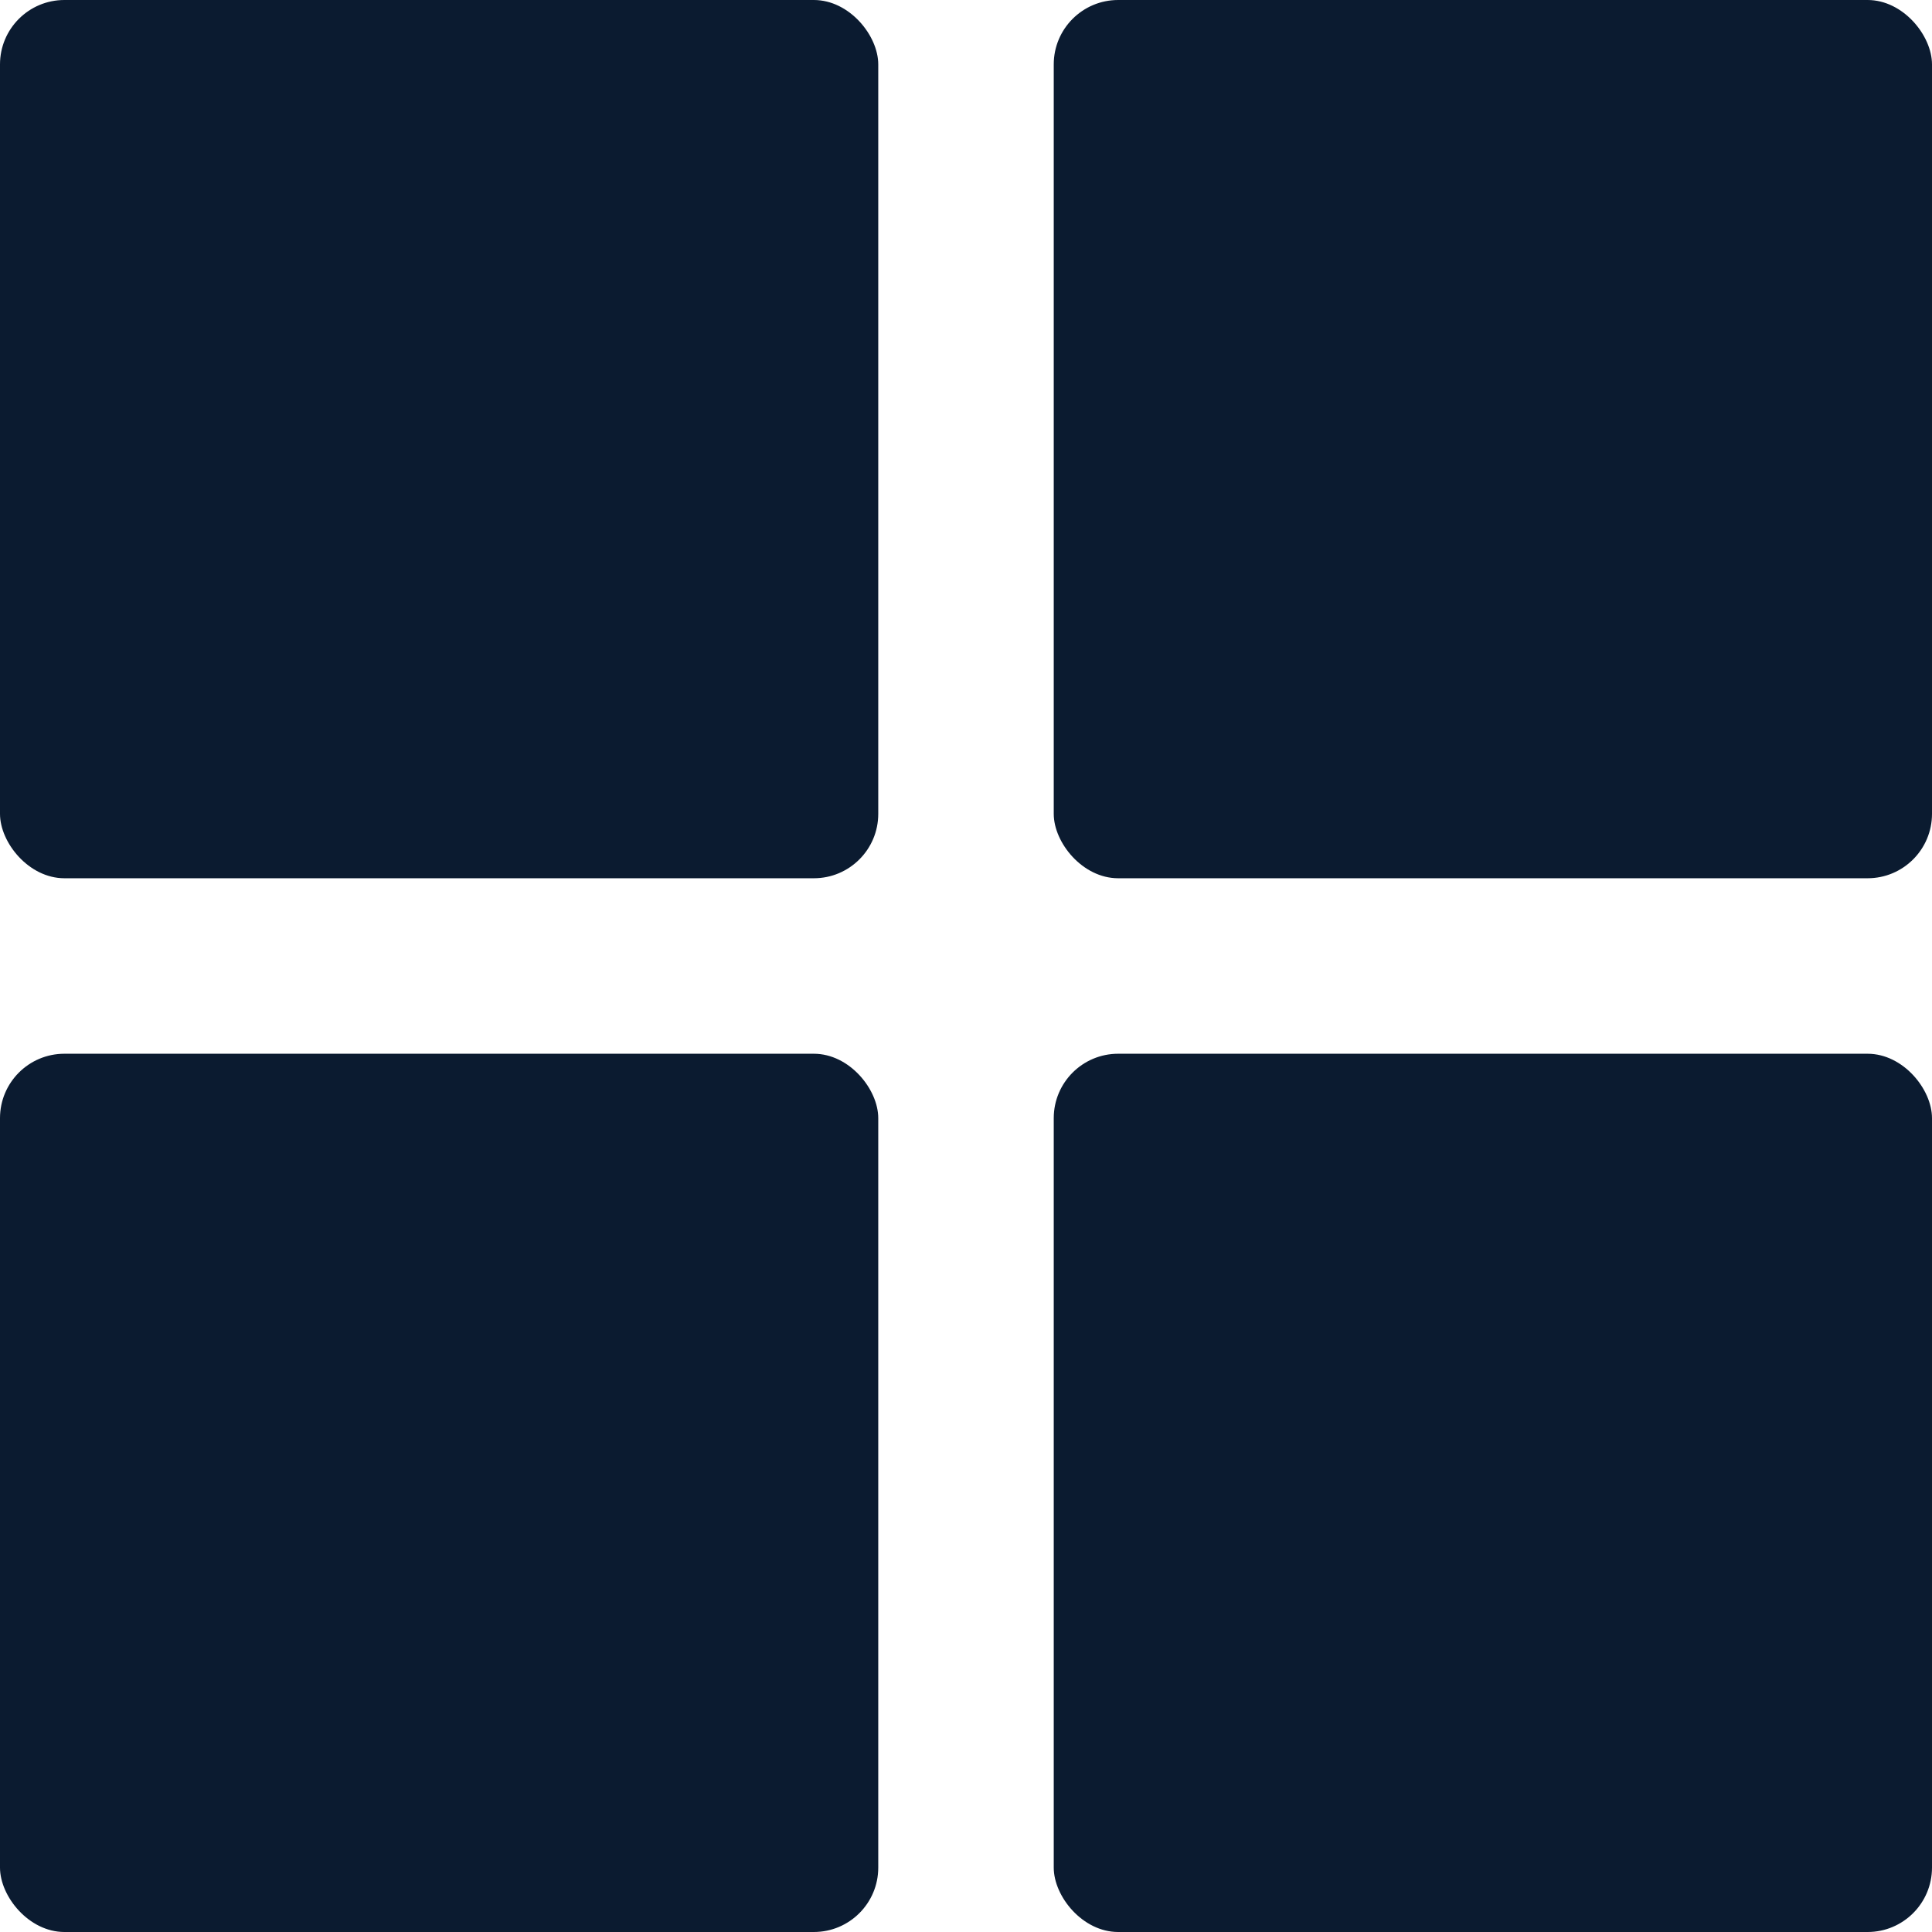
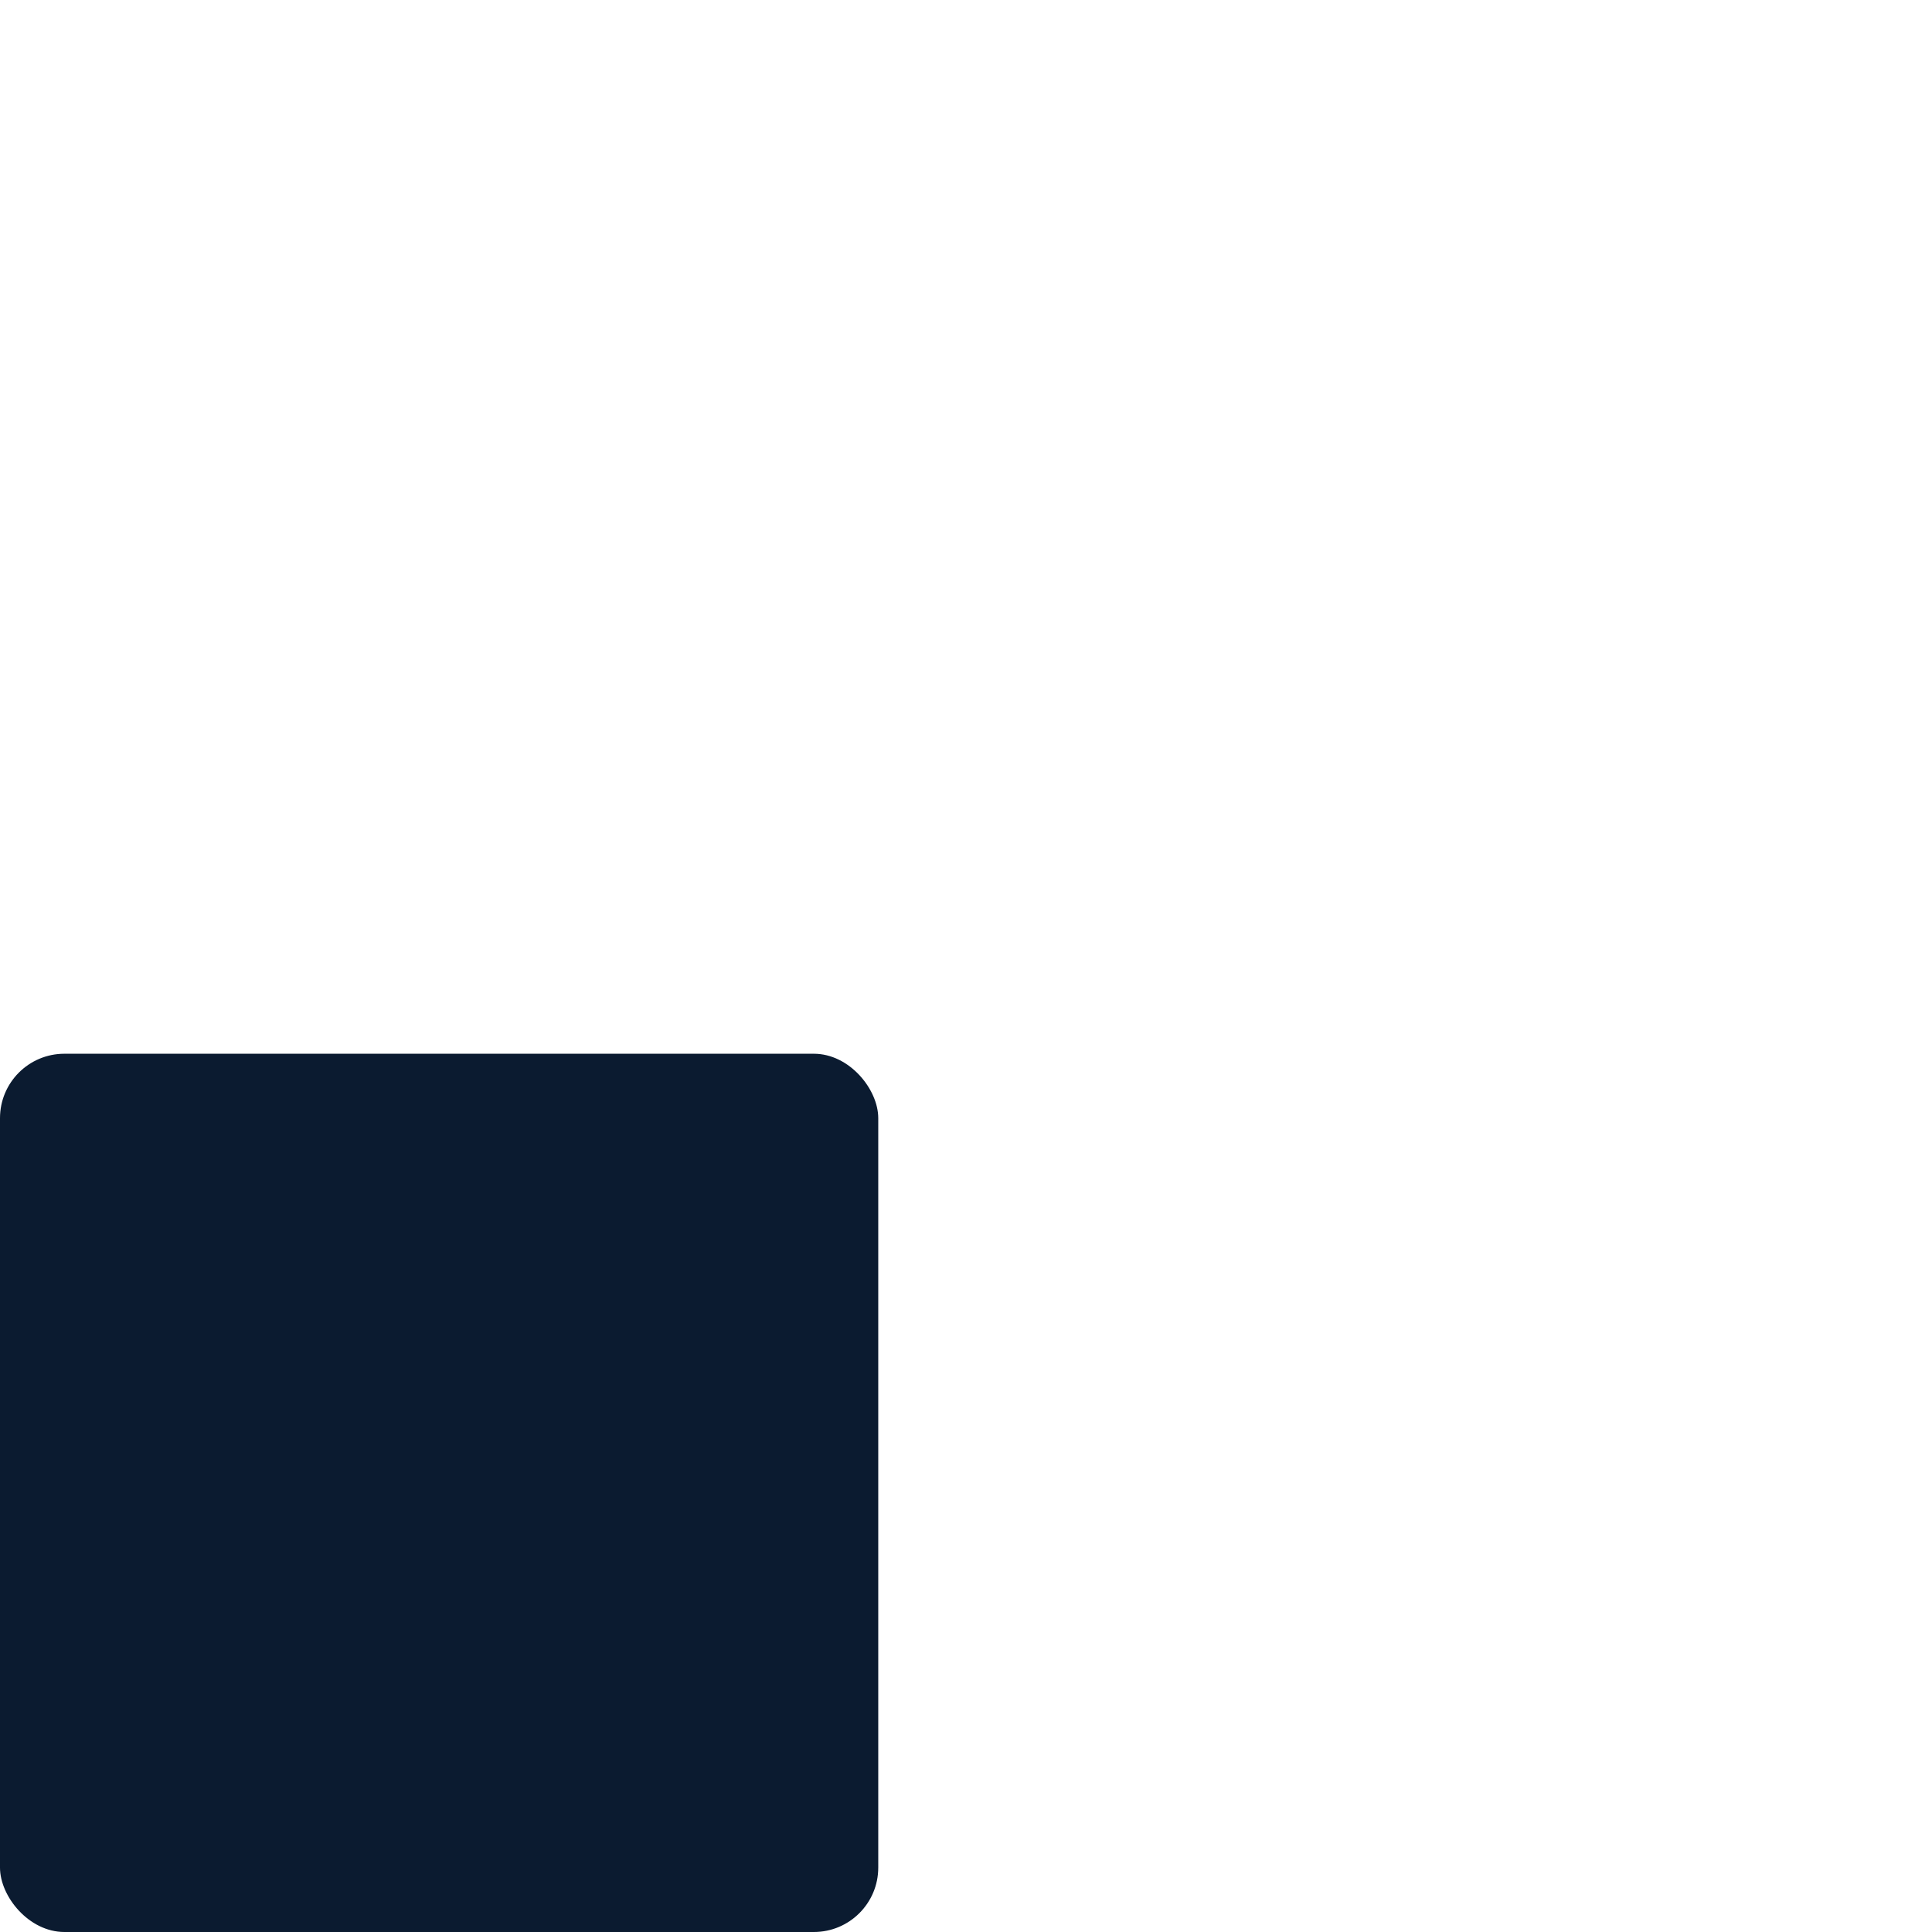
<svg xmlns="http://www.w3.org/2000/svg" id="Layer_1" viewBox="0 0 24 24">
  <defs>
    <style>.cls-1{fill:#0b1b30;}</style>
  </defs>
-   <rect class="cls-1" width="10.91" height="10.91" rx=".8" ry=".8" />
  <rect class="cls-1" y="13.09" width="10.91" height="10.91" rx=".8" ry=".8" />
-   <rect class="cls-1" x="13.09" width="10.91" height="10.91" rx=".8" ry=".8" />
-   <rect class="cls-1" x="13.09" y="13.09" width="10.91" height="10.91" rx=".8" ry=".8" />
</svg>